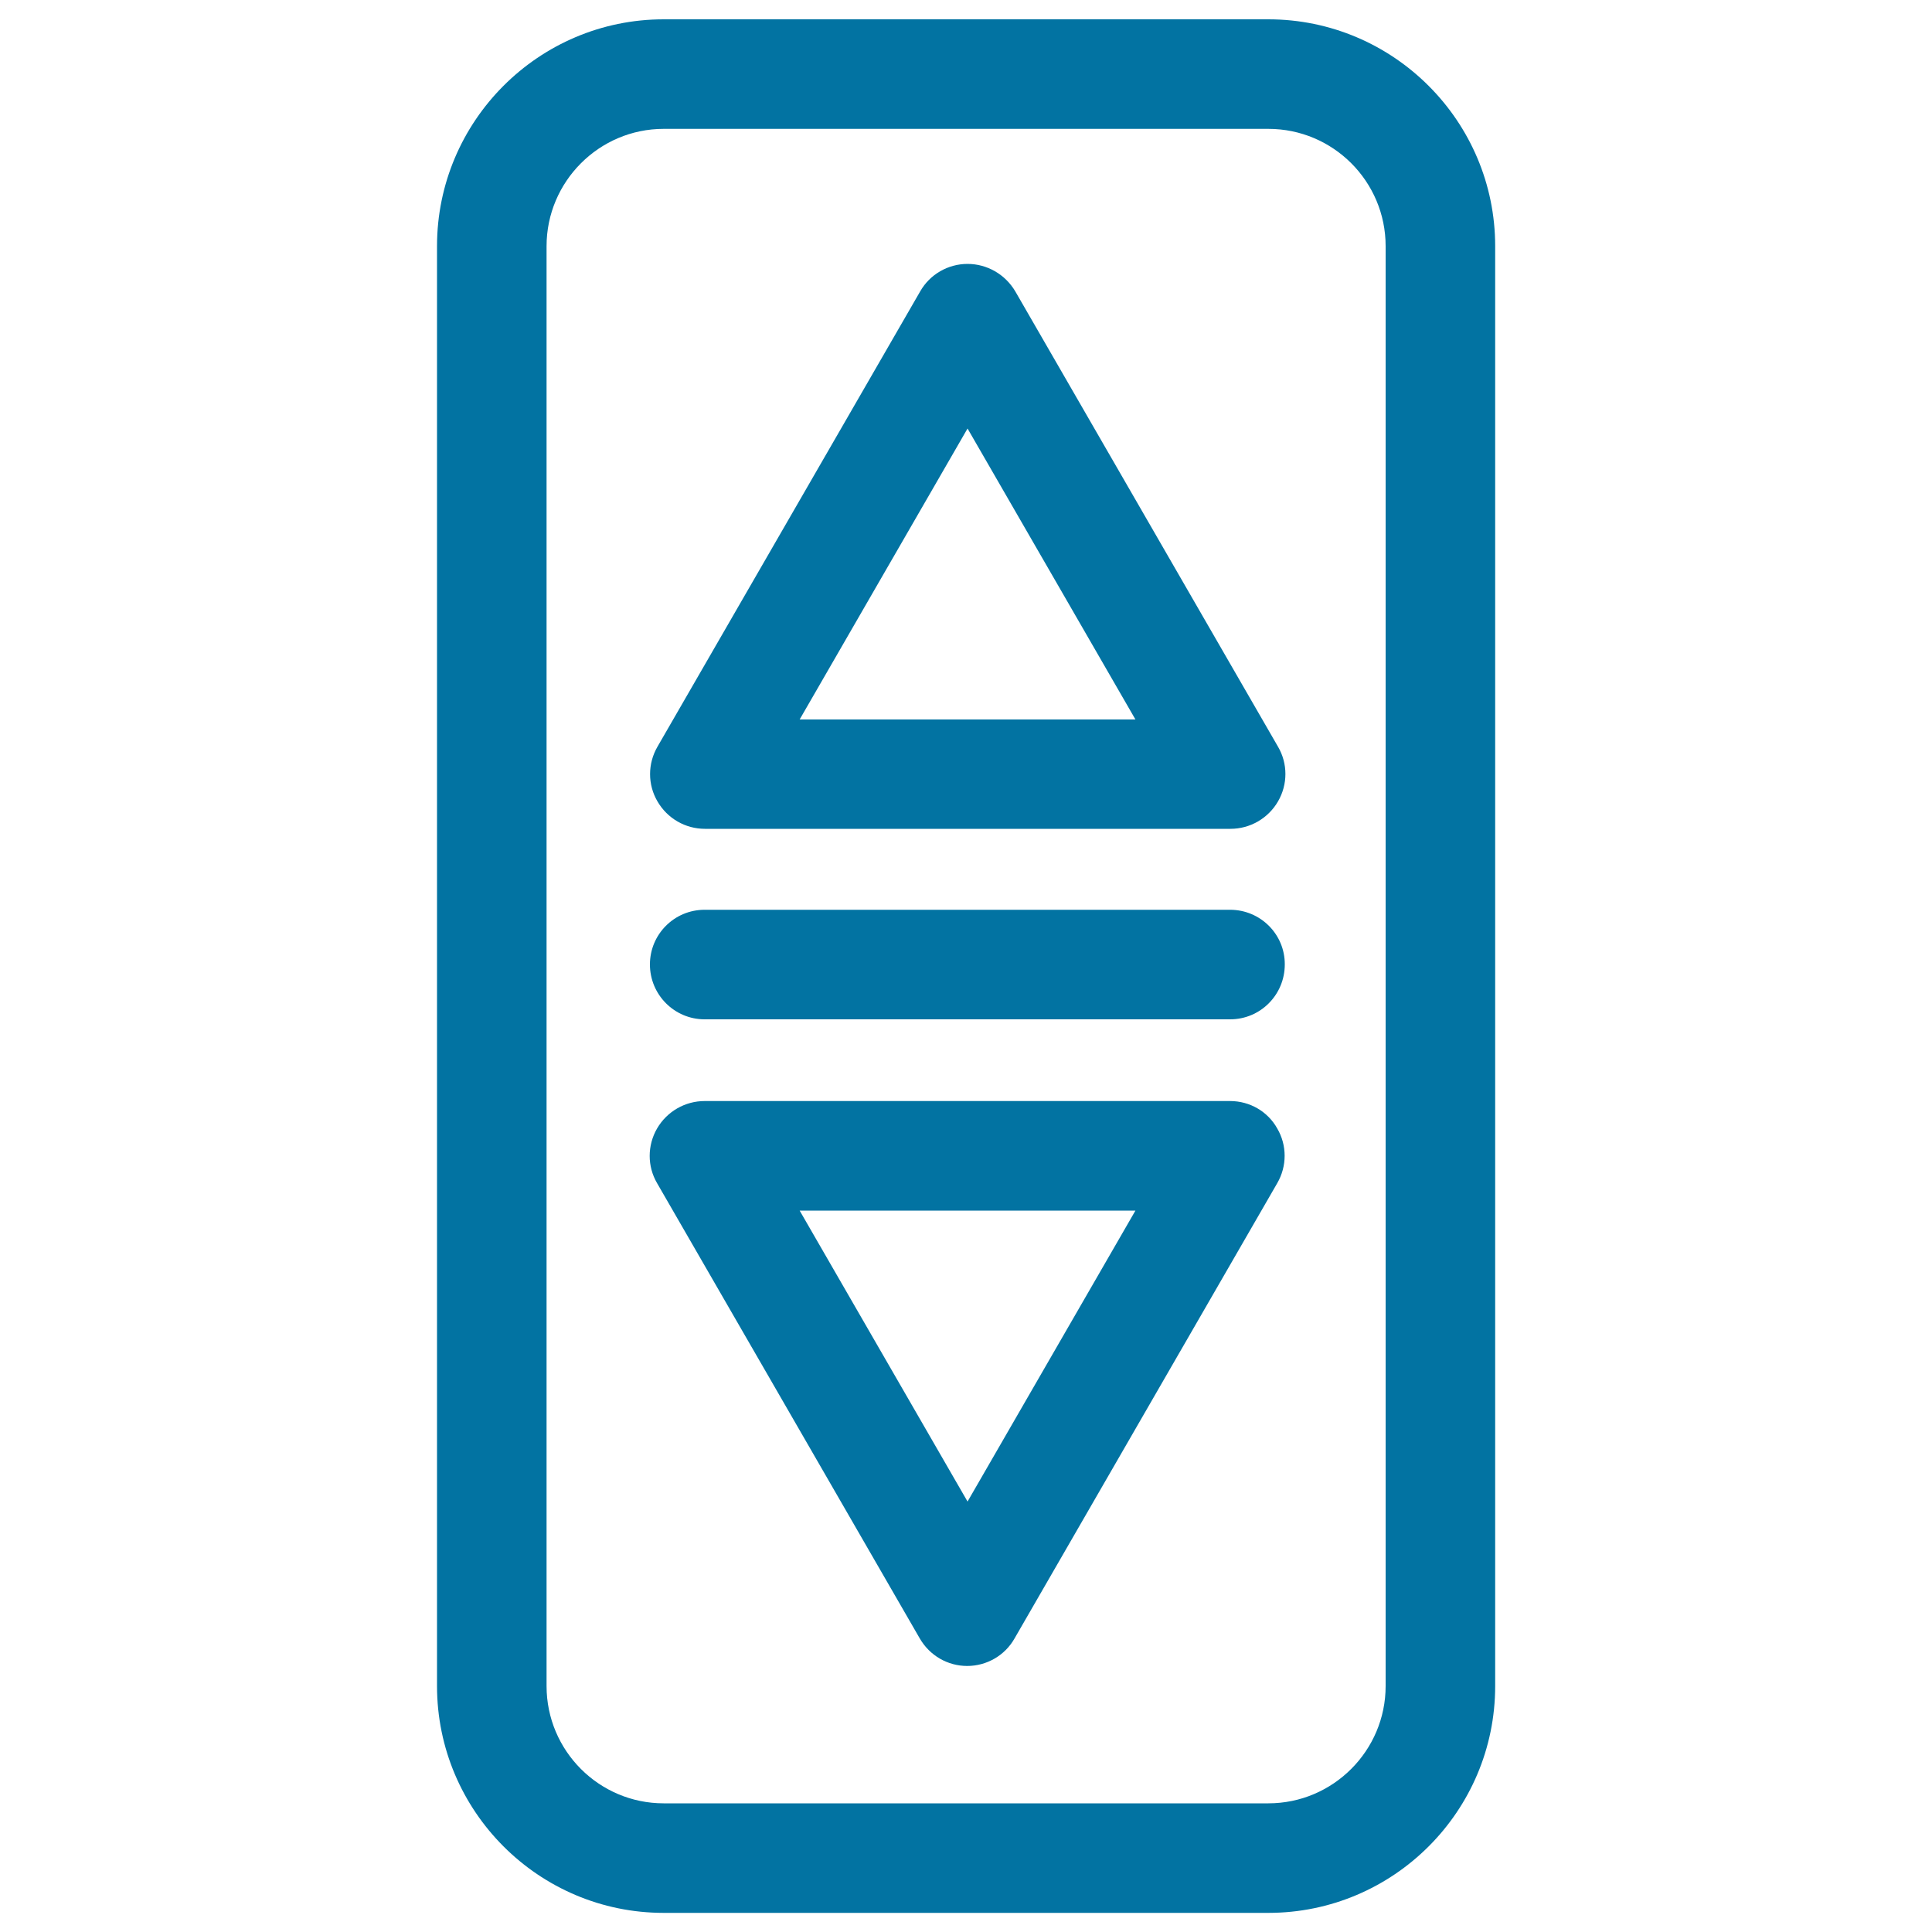
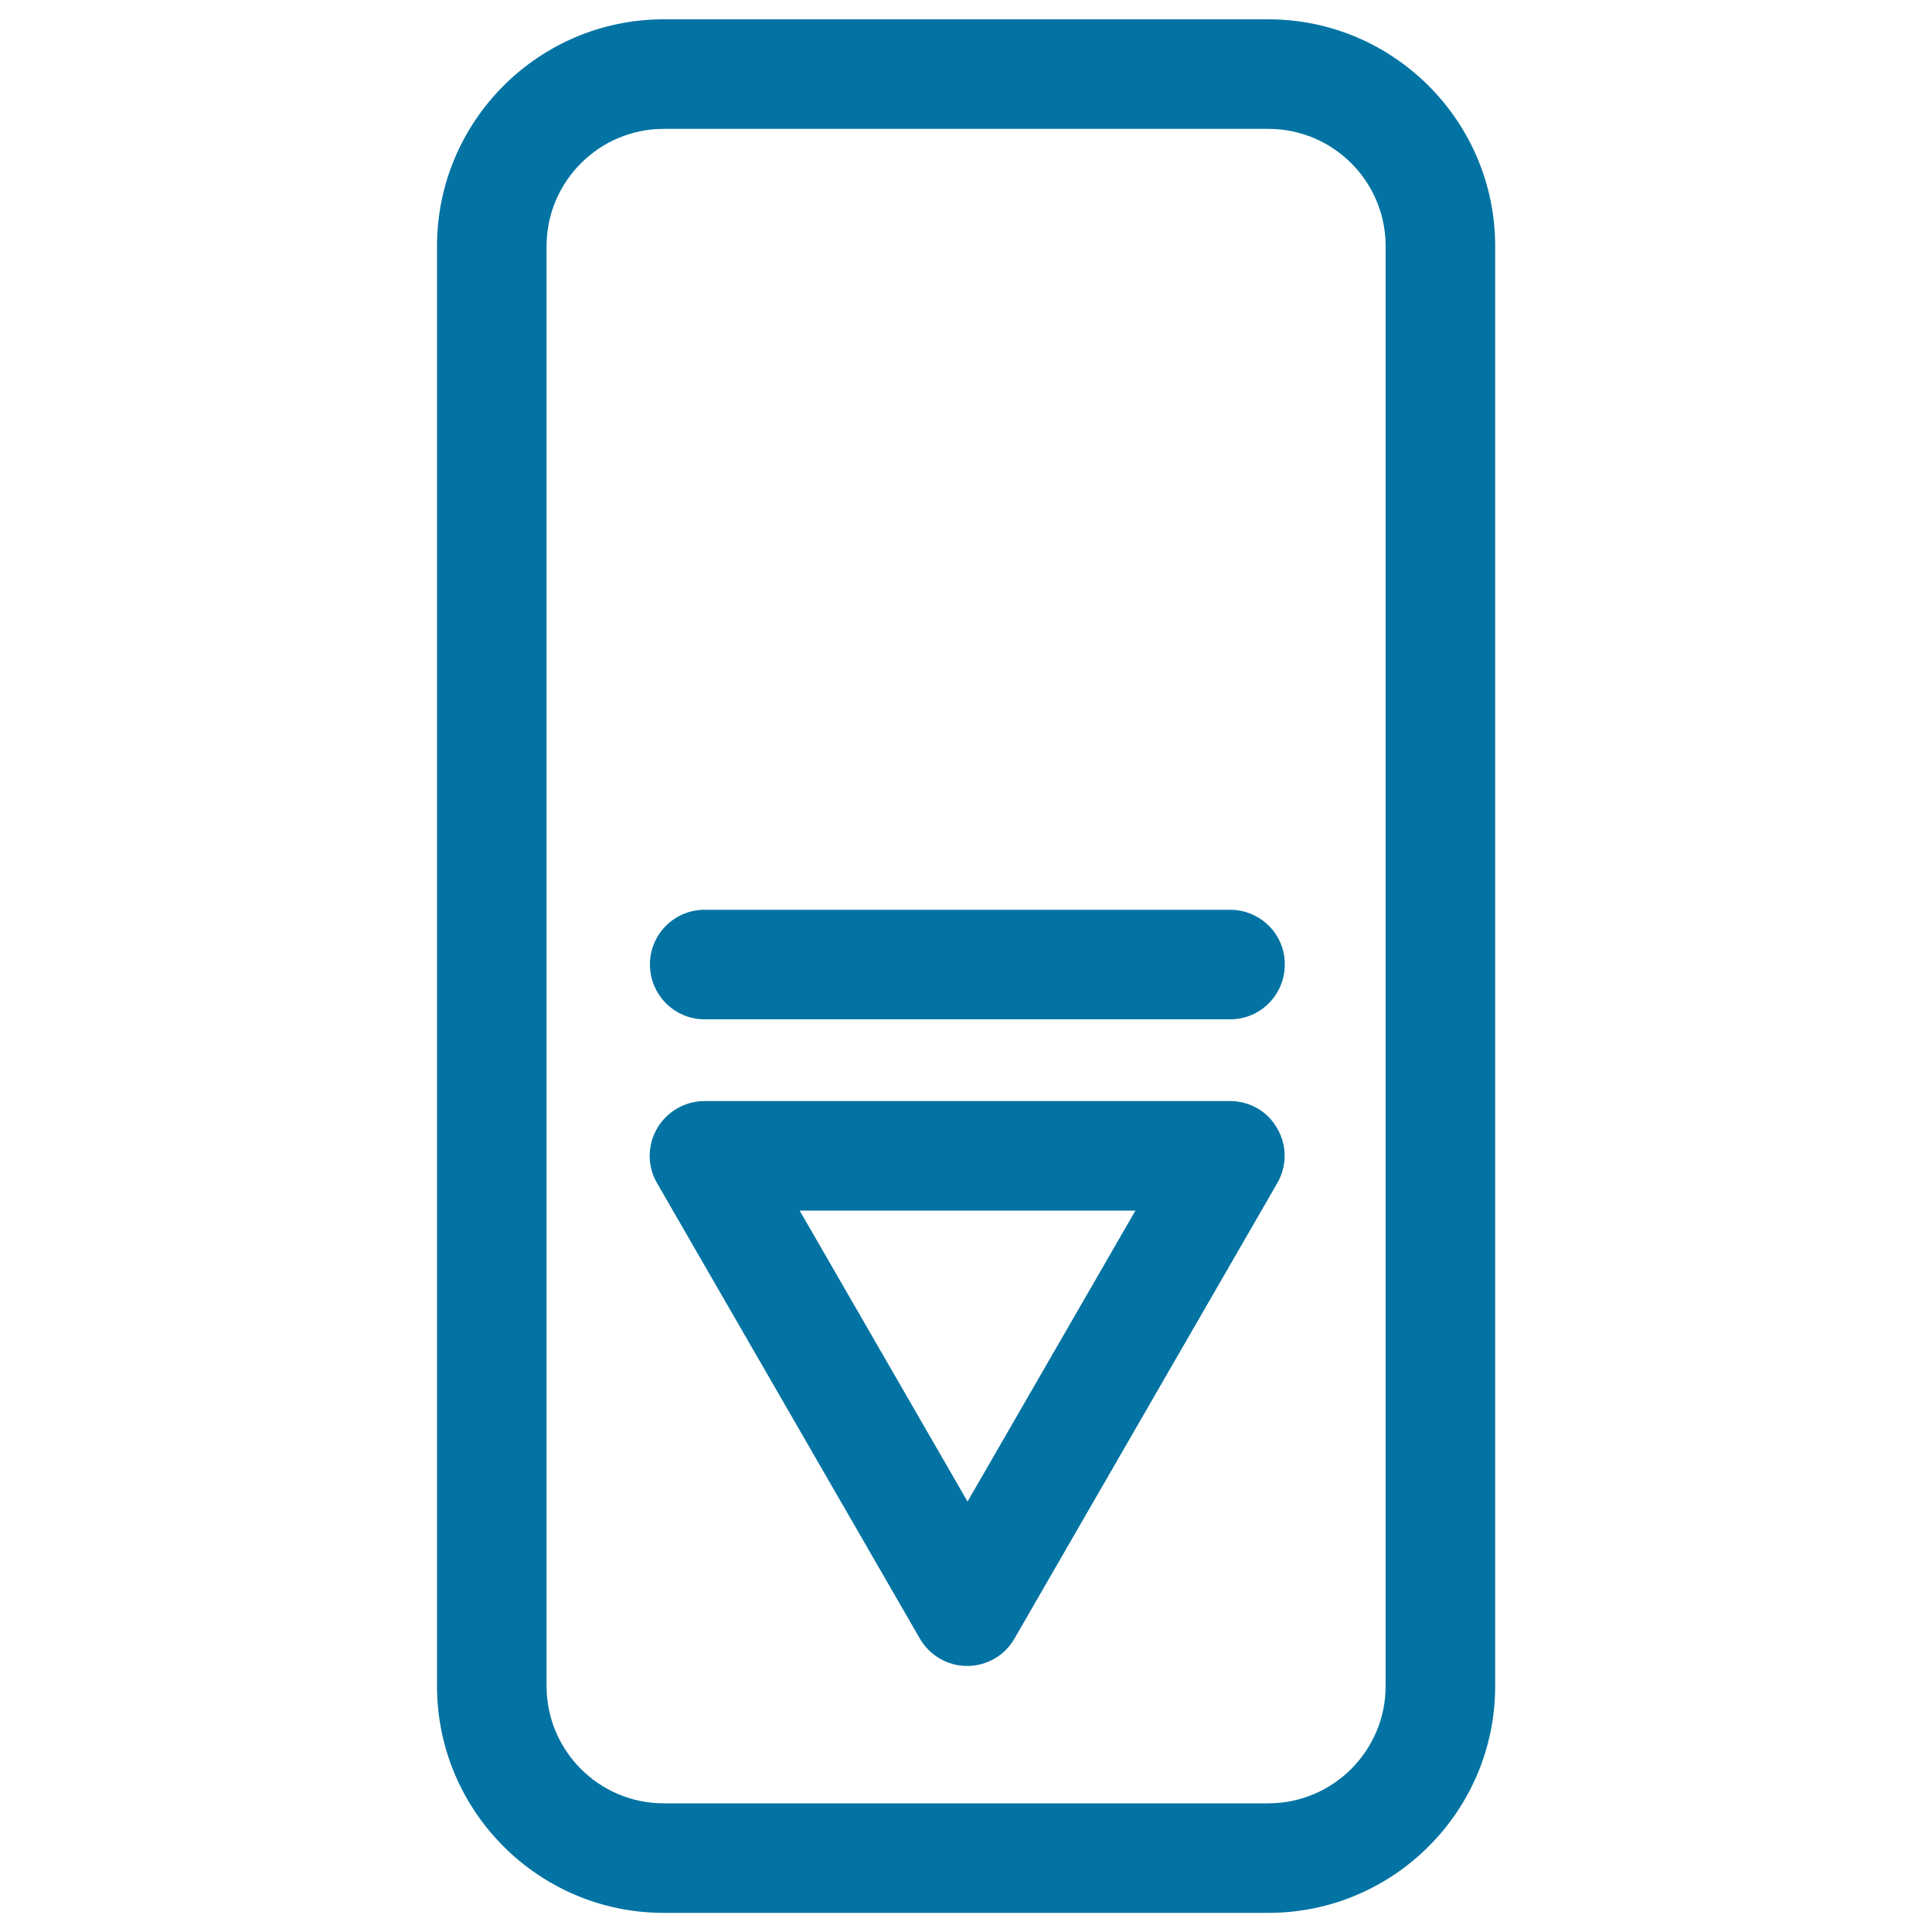
<svg xmlns="http://www.w3.org/2000/svg" viewBox="0 0 1000 1000" style="fill:#0273a2">
  <title>Elevator Buttons SVG icon</title>
  <g>
    <g>
-       <path d="M500.8,136.6c-10.1,0-19.5,5.4-24.5,14.2l-136,235.7c-5.1,8.8-5.1,19.6,0,28.3c5.1,8.8,14.4,14.2,24.6,14.2h272c10.1,0,19.5-5.4,24.6-14.2c5.1-8.8,5.1-19.6,0-28.3l-136-235.7C520.3,142,510.9,136.6,500.8,136.6z M413.9,372.4l86.9-150.6l86.9,150.6H413.9z" />
      <path d="M636.7,569.9h-272c-10.1,0-19.5,5.4-24.6,14.2c-5.1,8.8-5.1,19.6,0,28.3l136,235.7c5.1,8.8,14.4,14.2,24.5,14.2c10.1,0,19.5-5.4,24.5-14.2l136-235.7c5.1-8.8,5.1-19.6,0-28.3C656.2,575.3,646.9,569.9,636.7,569.9z M500.8,777.2l-86.9-150.6h173.8L500.8,777.2z" />
      <path d="M636.7,470.9h-272c-15.7,0-28.3,12.7-28.3,28.3c0,15.7,12.7,28.4,28.3,28.4h272c15.7,0,28.3-12.7,28.3-28.4C665.1,483.6,652.4,470.9,636.7,470.9z" />
      <path d="M343.5,10c-64.7,0-117.3,52.7-117.3,117.4v745.3c0,64.7,52.6,117.4,117.3,117.4h313c64.7,0,117.4-52.6,117.4-117.4V127.4C773.9,62.7,721.2,10,656.5,10H343.5z M717.2,127.4v745.3c0,33.4-27.2,60.7-60.7,60.7H343.5c-33.4,0-60.6-27.2-60.6-60.7V127.4c0-33.4,27.2-60.7,60.6-60.7h313C690,66.7,717.2,93.9,717.2,127.4z" />
    </g>
  </g>
</svg>